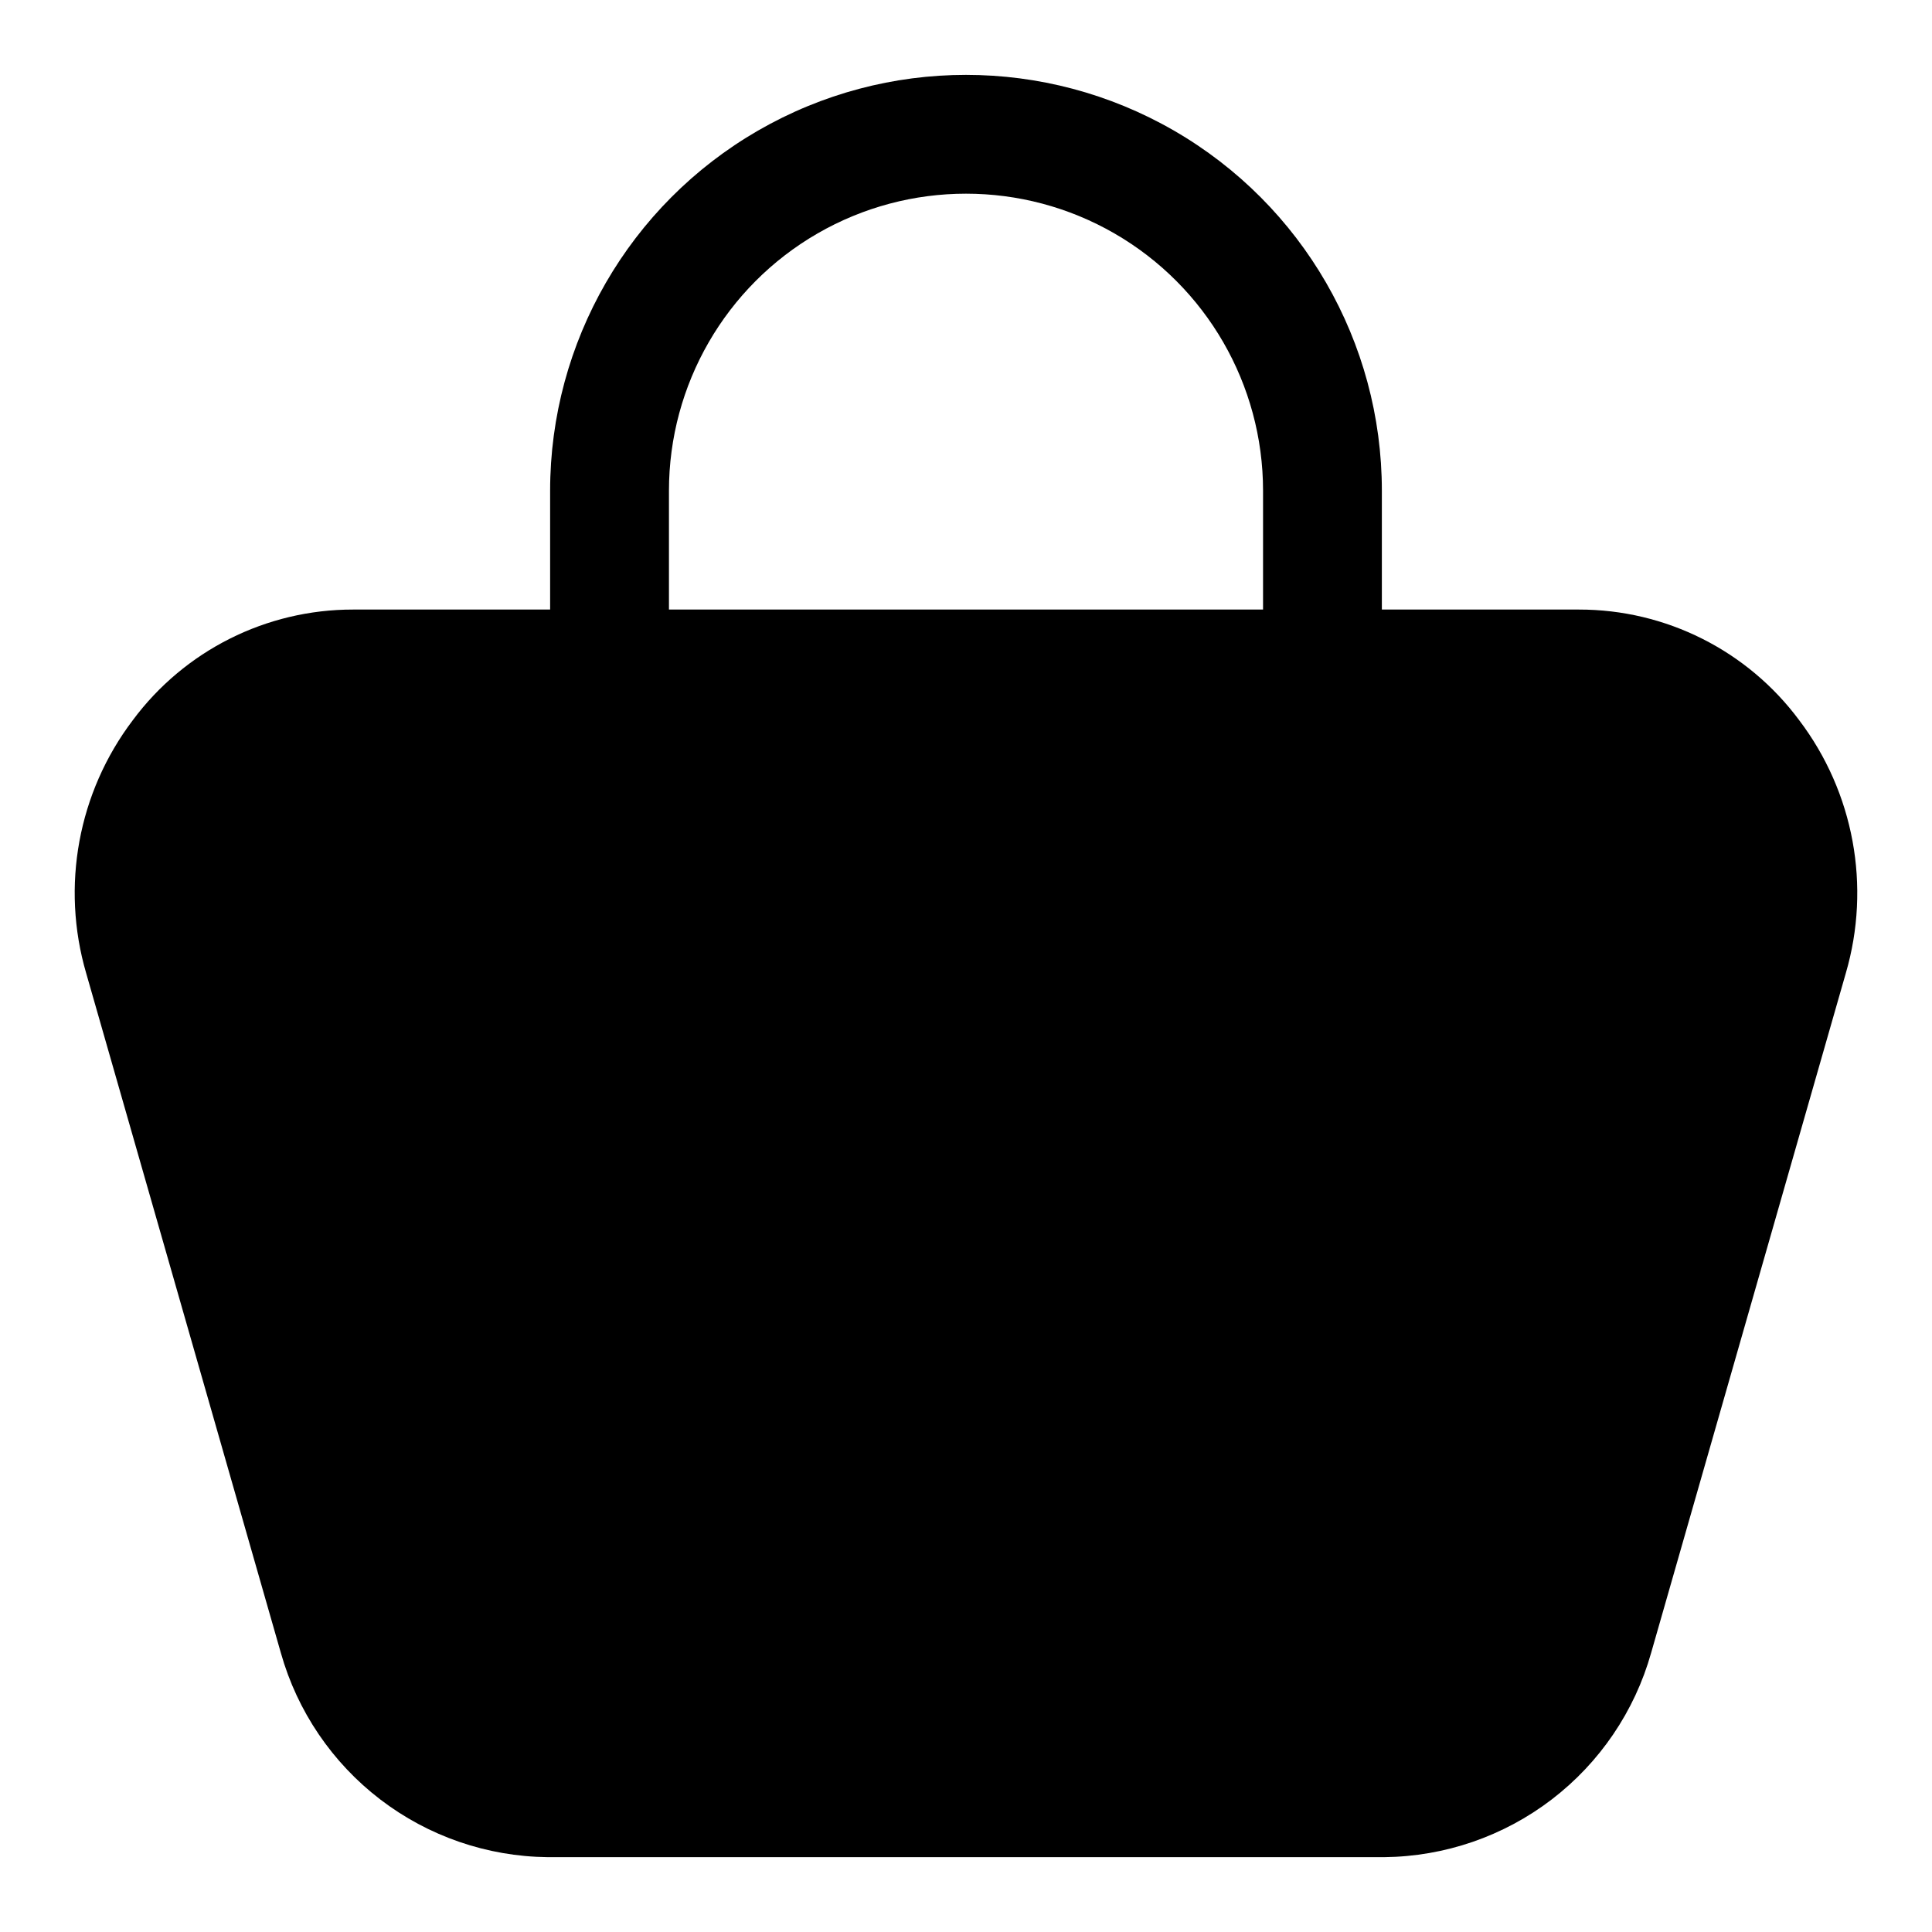
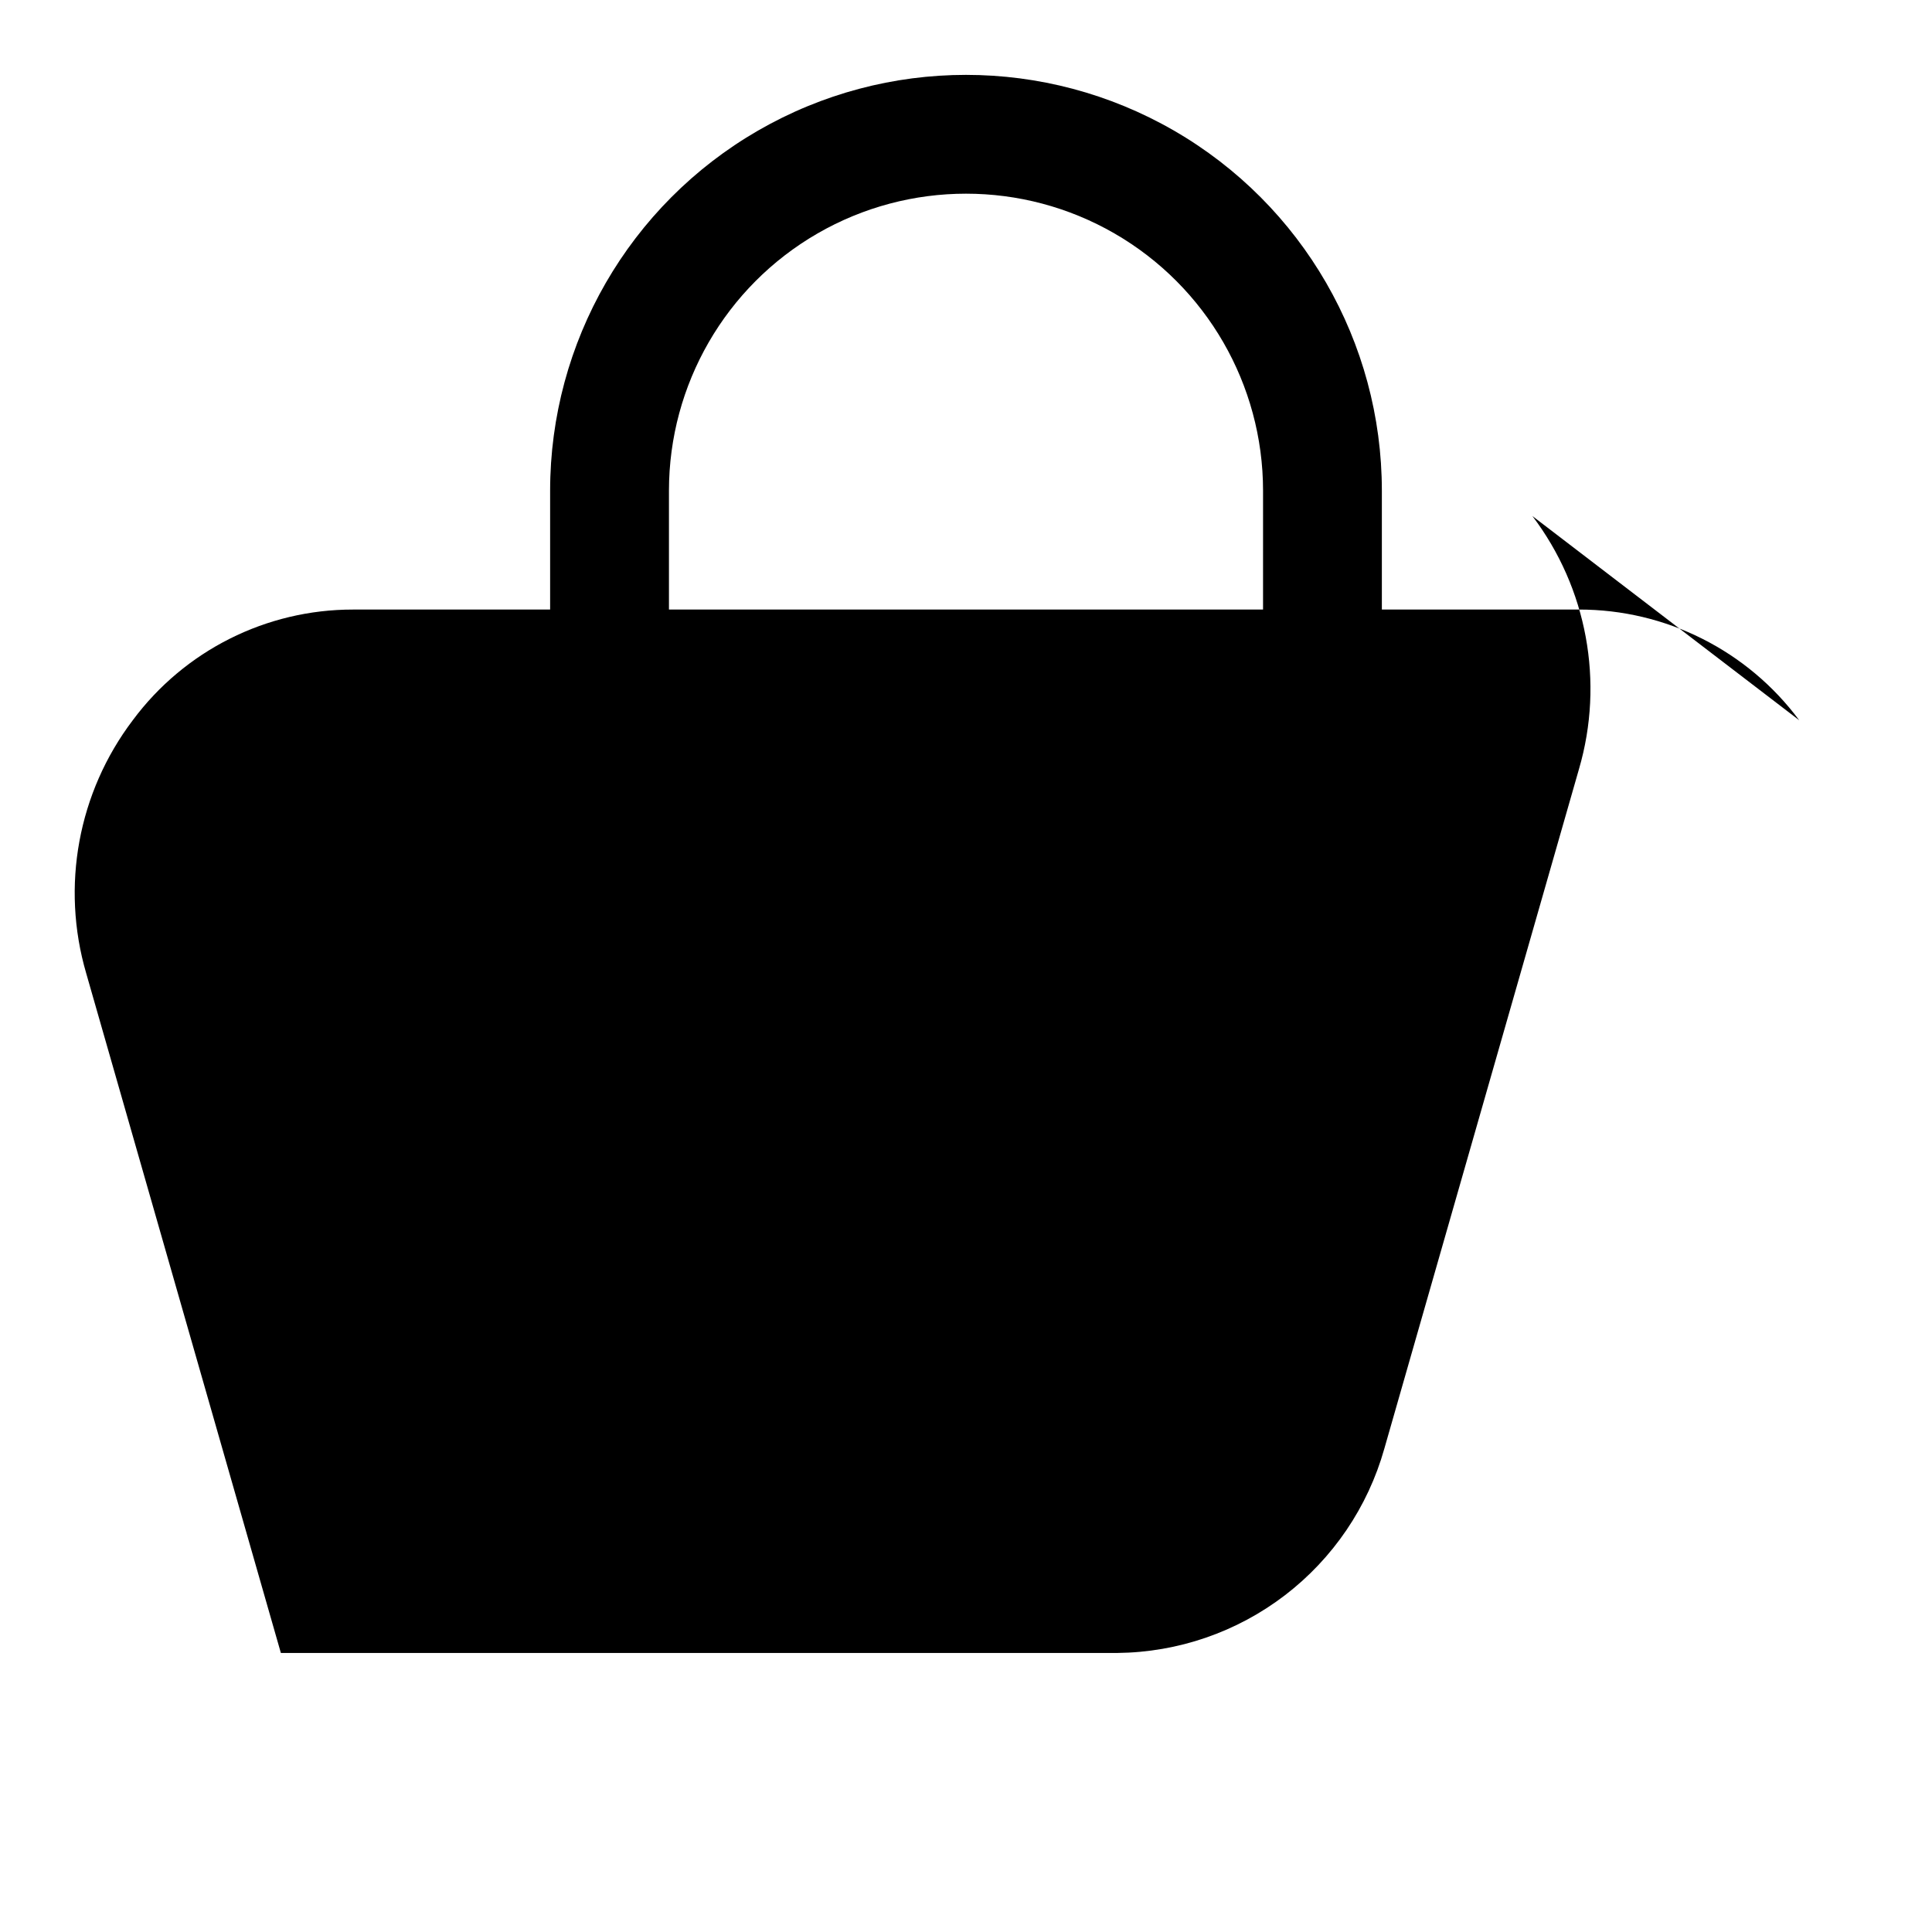
<svg xmlns="http://www.w3.org/2000/svg" fill="#000000" width="800px" height="800px" version="1.1" viewBox="144 144 512 512">
-   <path d="m620.81 334.87c-13.715-18.477-35.371-29.355-58.379-29.332h-52.223v-31.488c0-39.375-21.004-75.758-55.105-95.445-34.098-19.684-76.109-19.684-110.21 0-34.098 19.688-55.105 56.07-55.105 95.445v31.488h-52.223c-23.008-0.023-44.664 10.855-58.379 29.332-14.5 19.133-19.078 44.008-12.344 67.051l51.594 180.13c4.356 15.449 13.598 29.07 26.344 38.828 12.75 9.754 28.312 15.117 44.363 15.285h221.71c16.051-0.168 31.617-5.531 44.363-15.285 12.746-9.758 21.988-23.379 26.344-38.828l51.594-180.13c6.734-23.043 2.156-47.918-12.344-67.051zm-142.09-29.332h-157.44v-31.488c0-28.125 15.004-54.113 39.359-68.176 24.359-14.062 54.367-14.062 78.723 0s39.359 40.051 39.359 68.176z" />
+   <path d="m620.81 334.87c-13.715-18.477-35.371-29.355-58.379-29.332h-52.223v-31.488c0-39.375-21.004-75.758-55.105-95.445-34.098-19.684-76.109-19.684-110.21 0-34.098 19.688-55.105 56.07-55.105 95.445v31.488h-52.223c-23.008-0.023-44.664 10.855-58.379 29.332-14.5 19.133-19.078 44.008-12.344 67.051l51.594 180.13h221.71c16.051-0.168 31.617-5.531 44.363-15.285 12.746-9.758 21.988-23.379 26.344-38.828l51.594-180.13c6.734-23.043 2.156-47.918-12.344-67.051zm-142.09-29.332h-157.44v-31.488c0-28.125 15.004-54.113 39.359-68.176 24.359-14.062 54.367-14.062 78.723 0s39.359 40.051 39.359 68.176z" />
</svg>